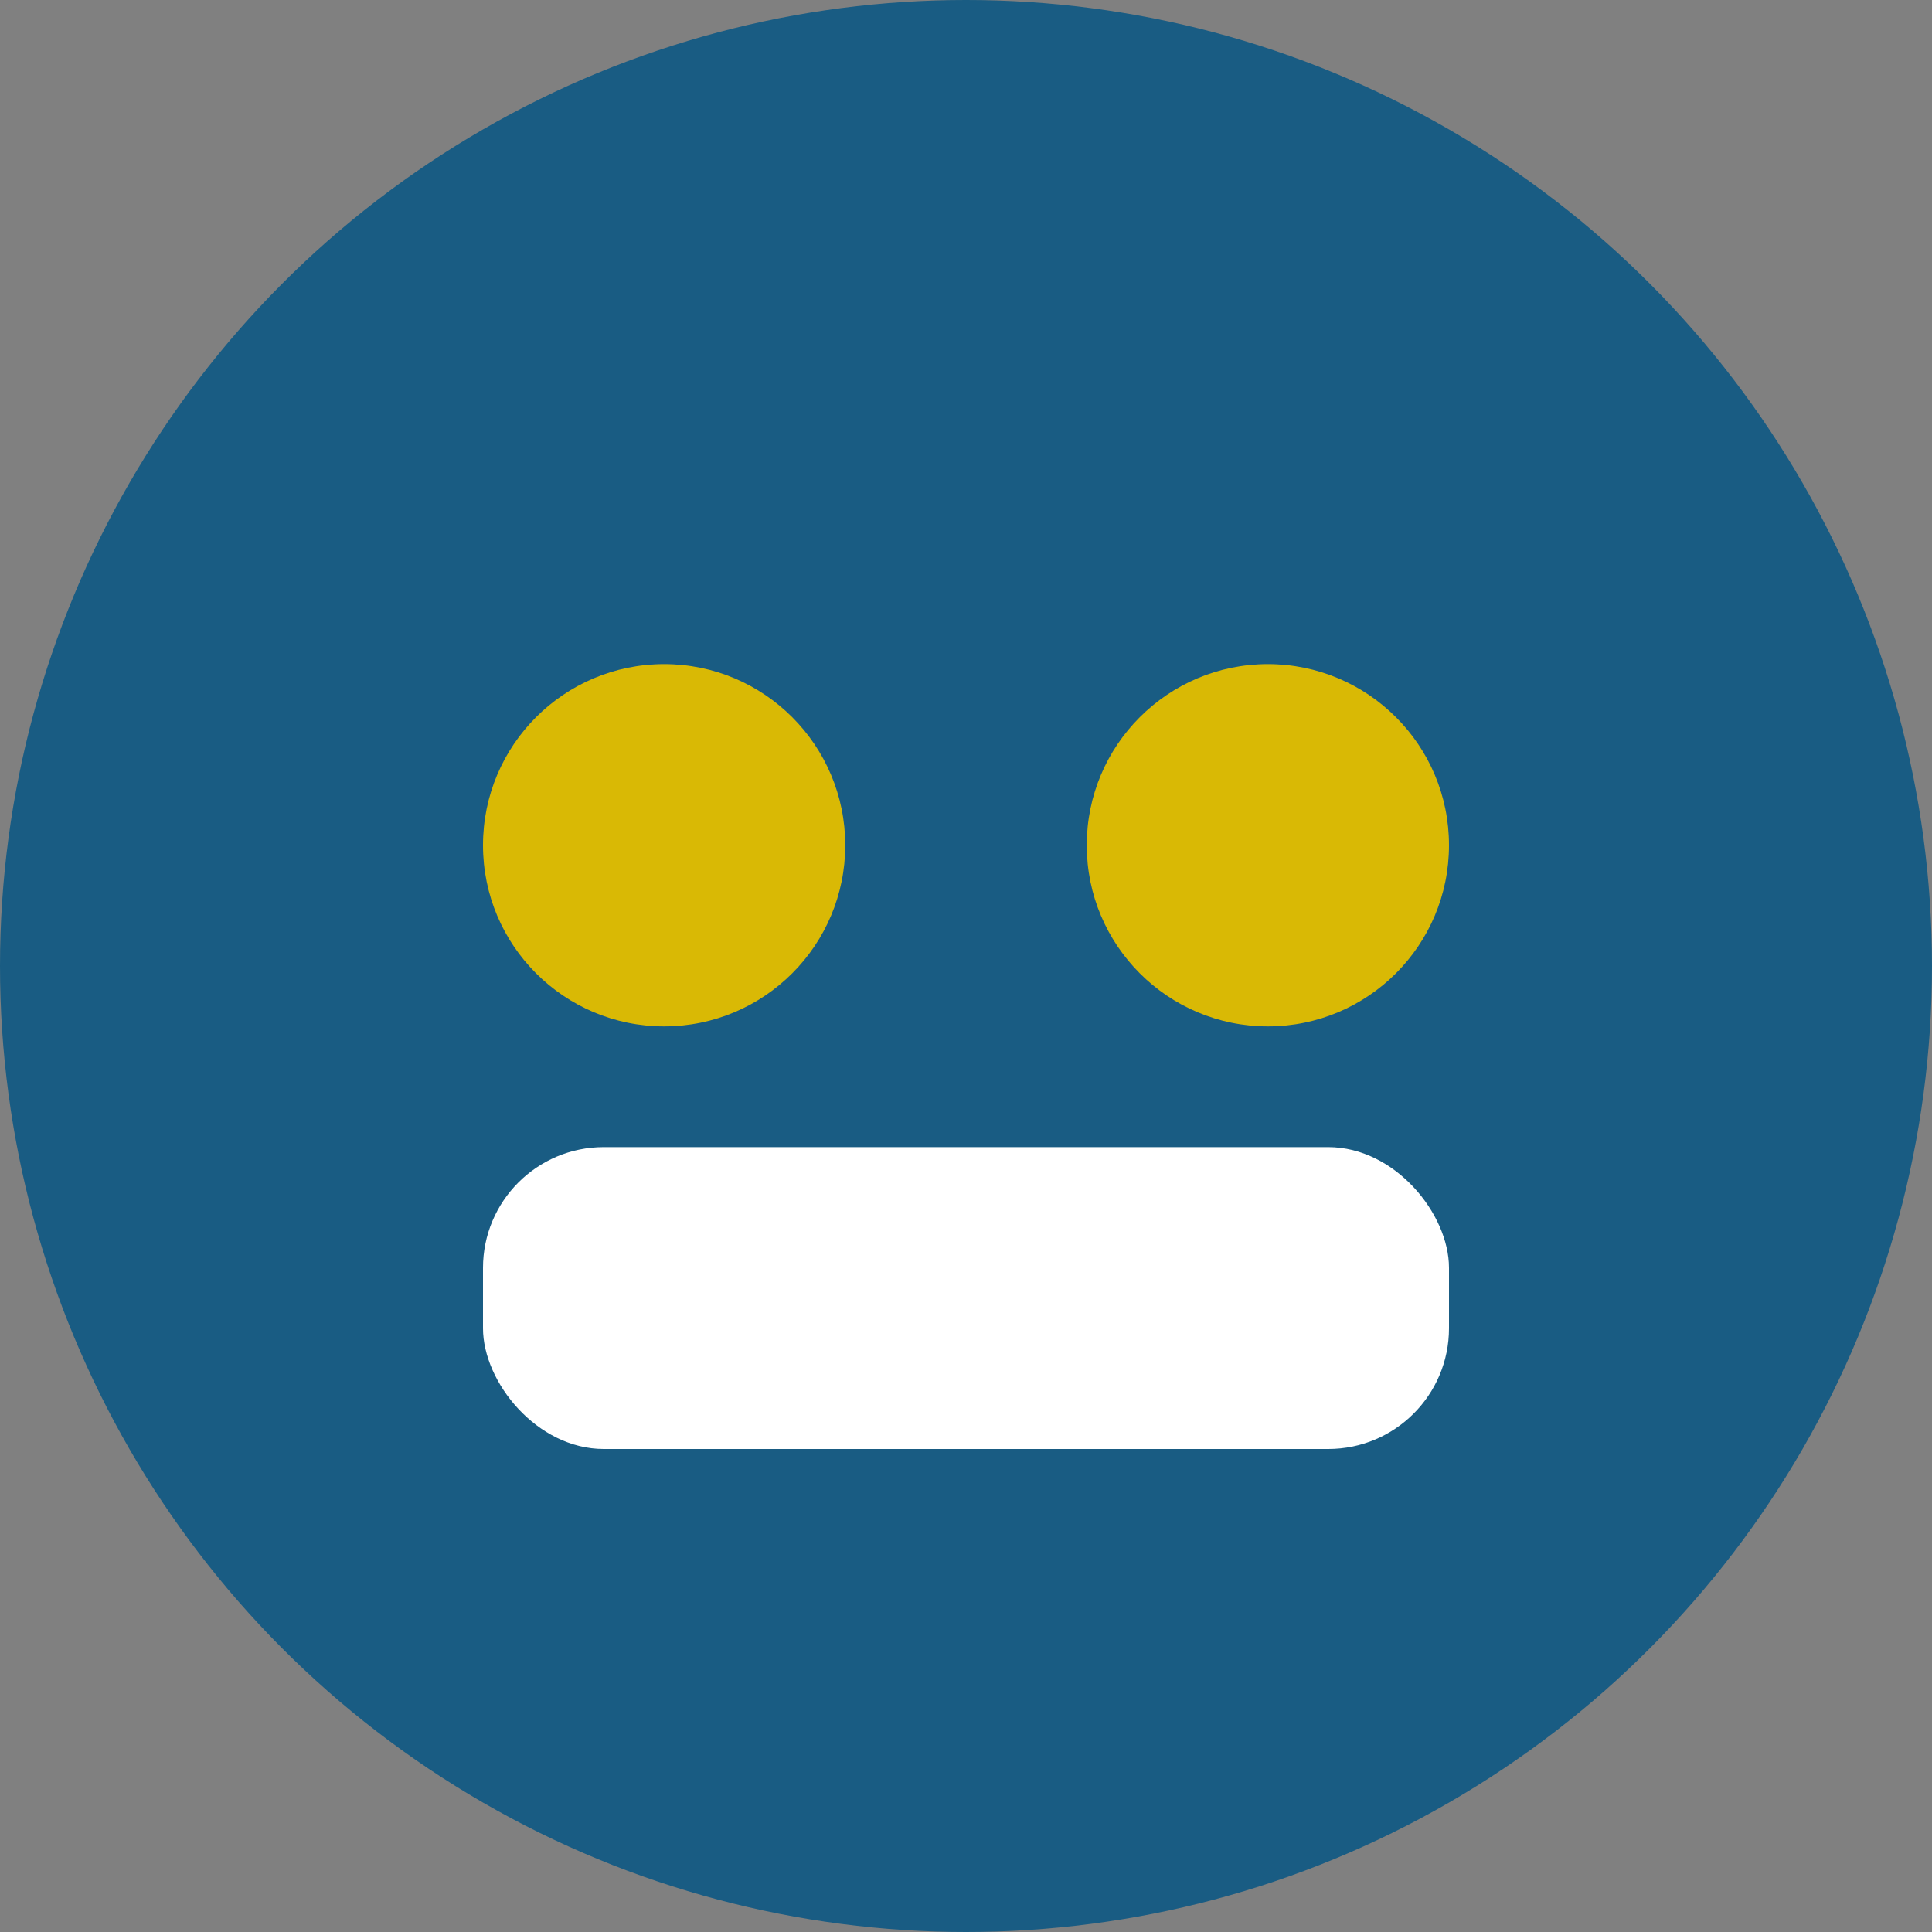
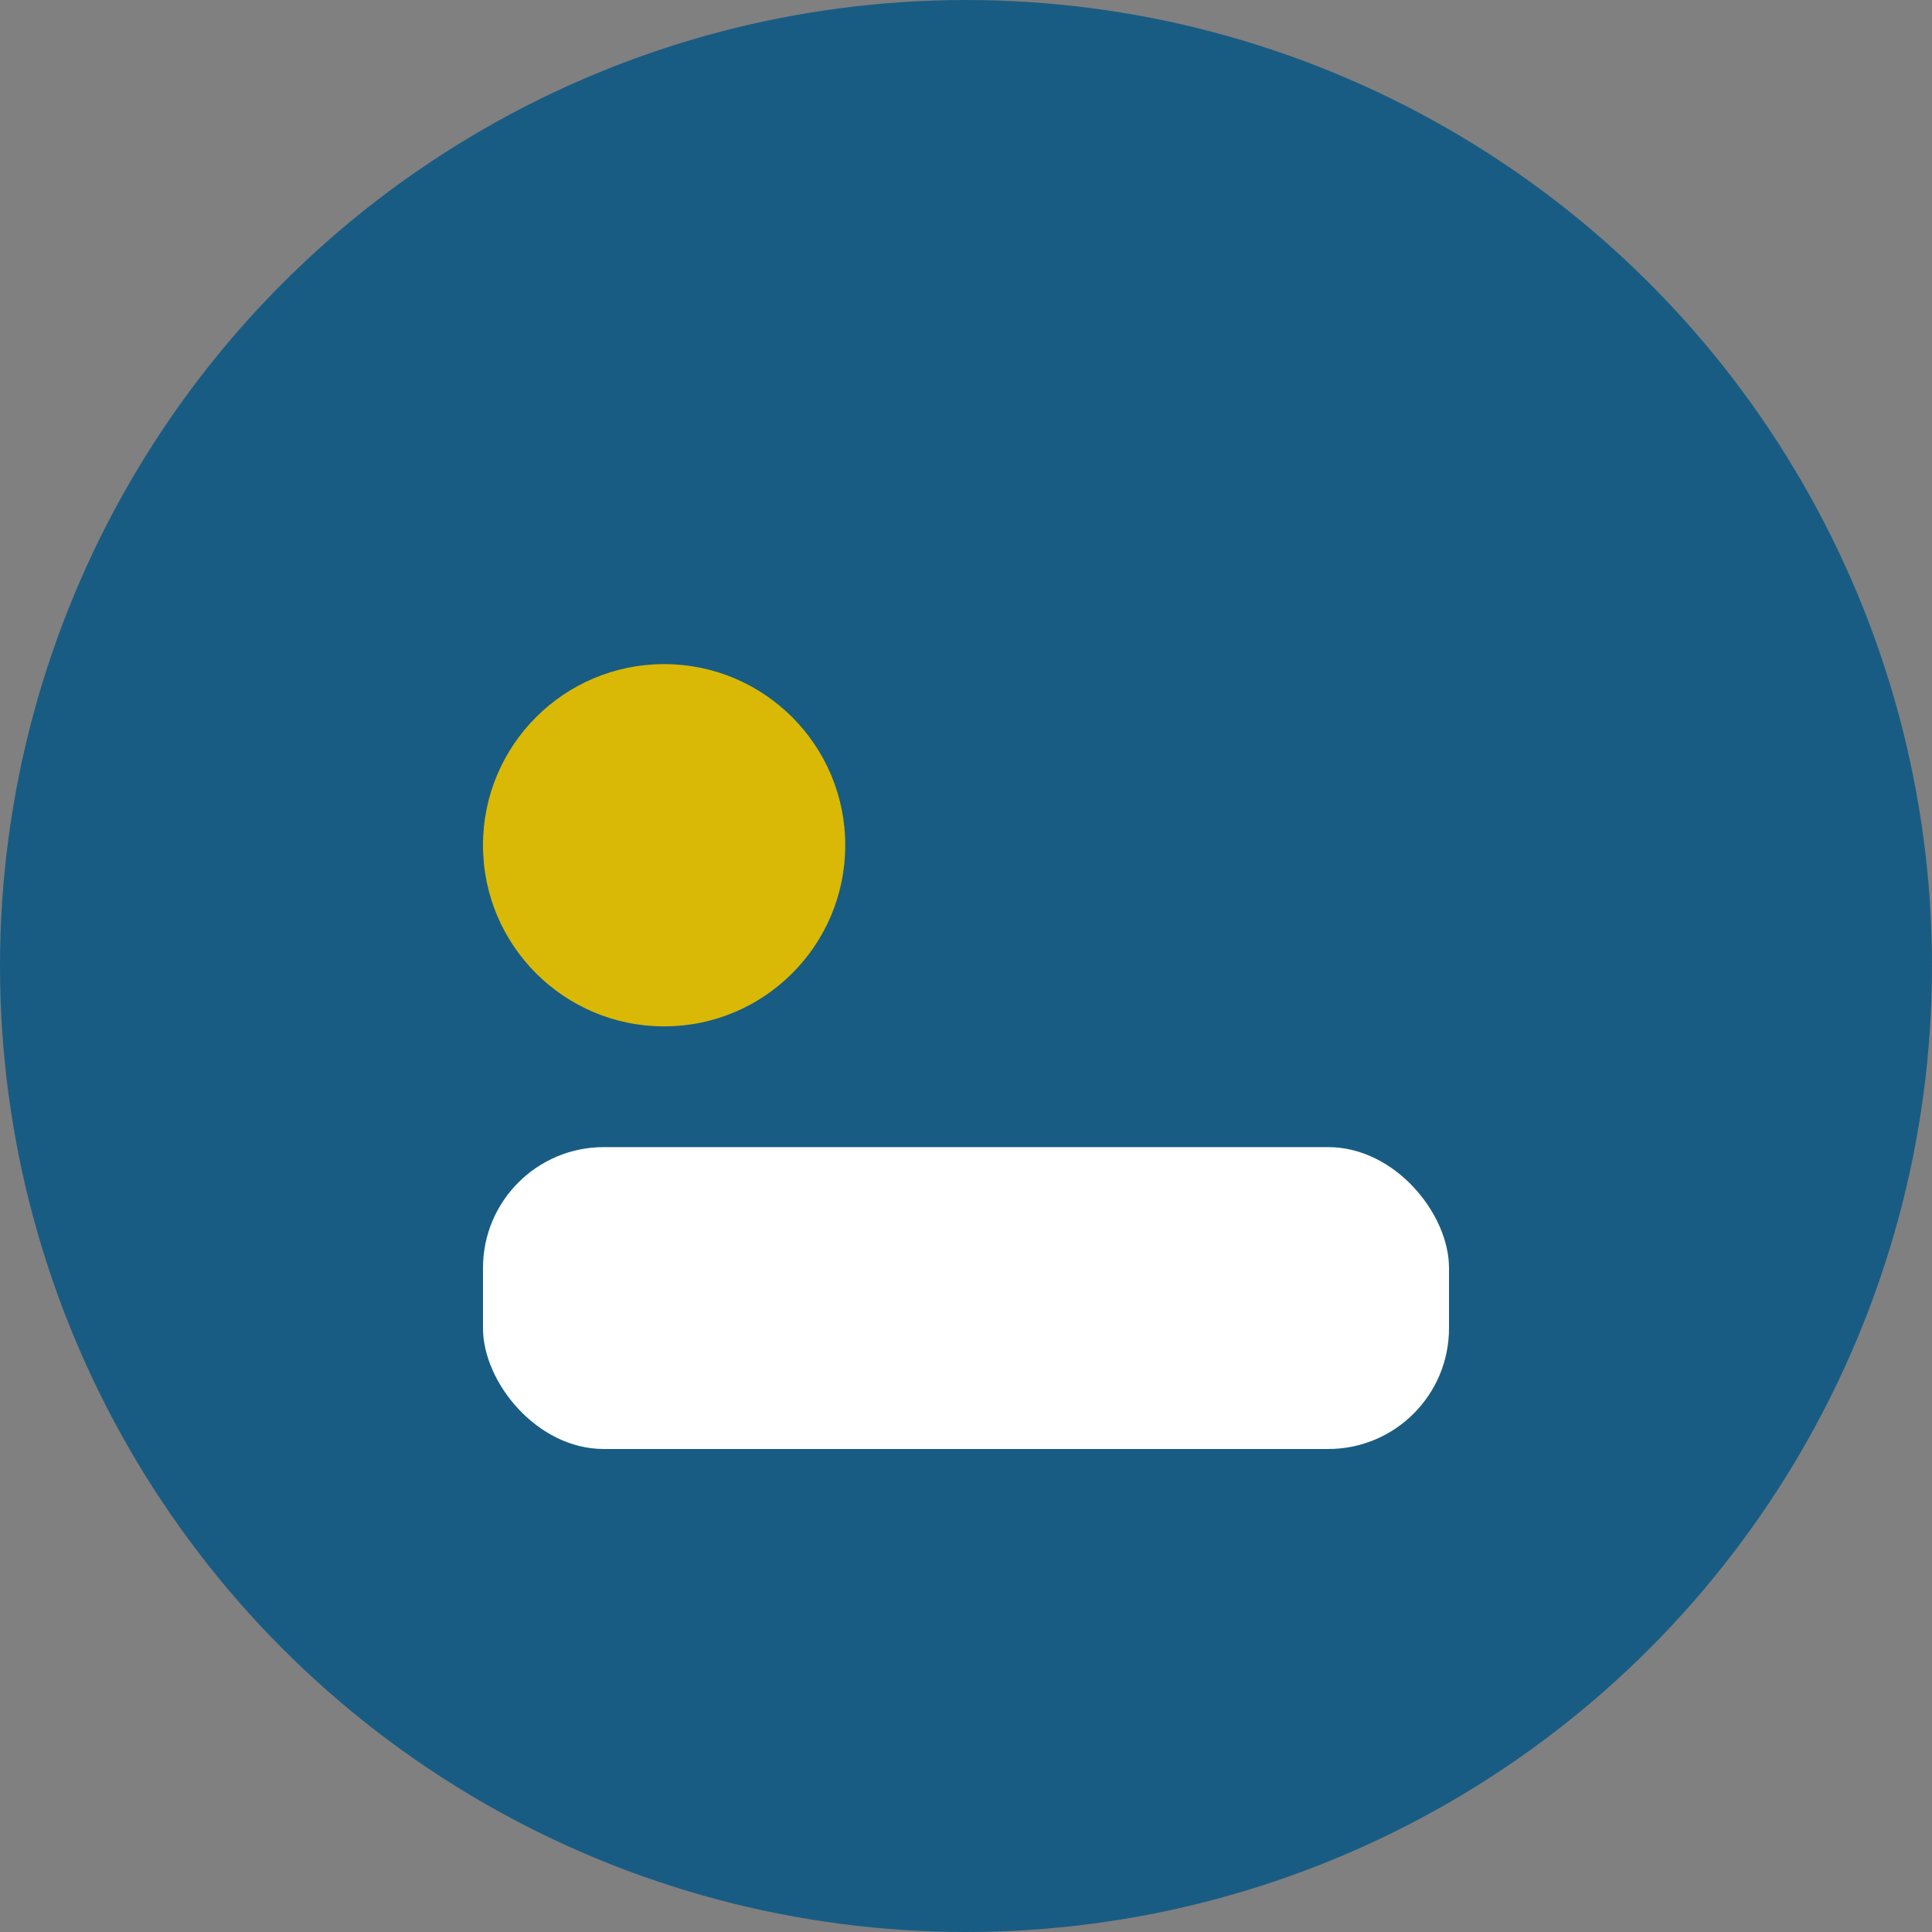
<svg xmlns="http://www.w3.org/2000/svg" width="32" height="32" viewBox="0 0 32 32">
  <rect x="0" y="0" width="32" height="32" fill="#808080" stroke="none" />
  <circle fill="#195C83" cx="16" cy="16" r="16" />
  <circle fill="#D9B905" cx="11" cy="14" r="3" />
-   <circle fill="#D9B905" cx="21" cy="14" r="3" />
  <rect fill="#fff" x="8" y="19" width="16" height="5" rx="2" />
</svg>